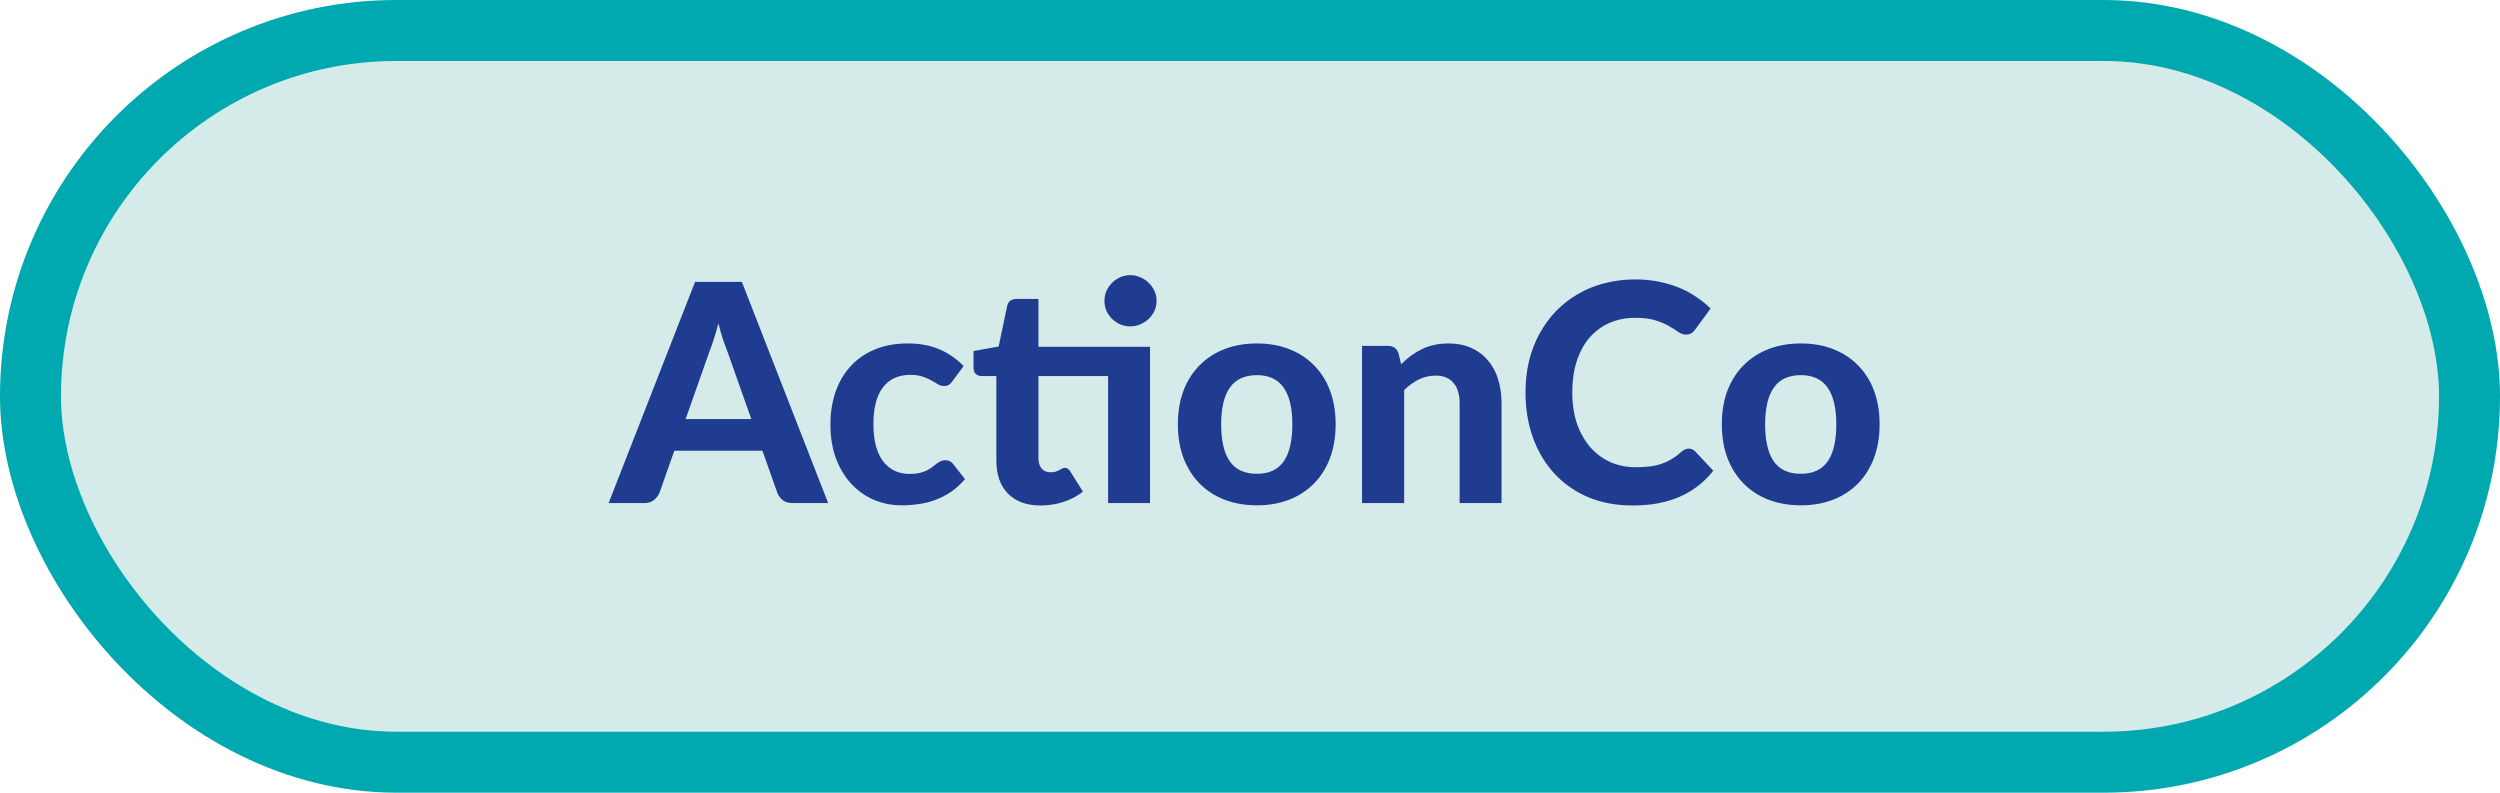
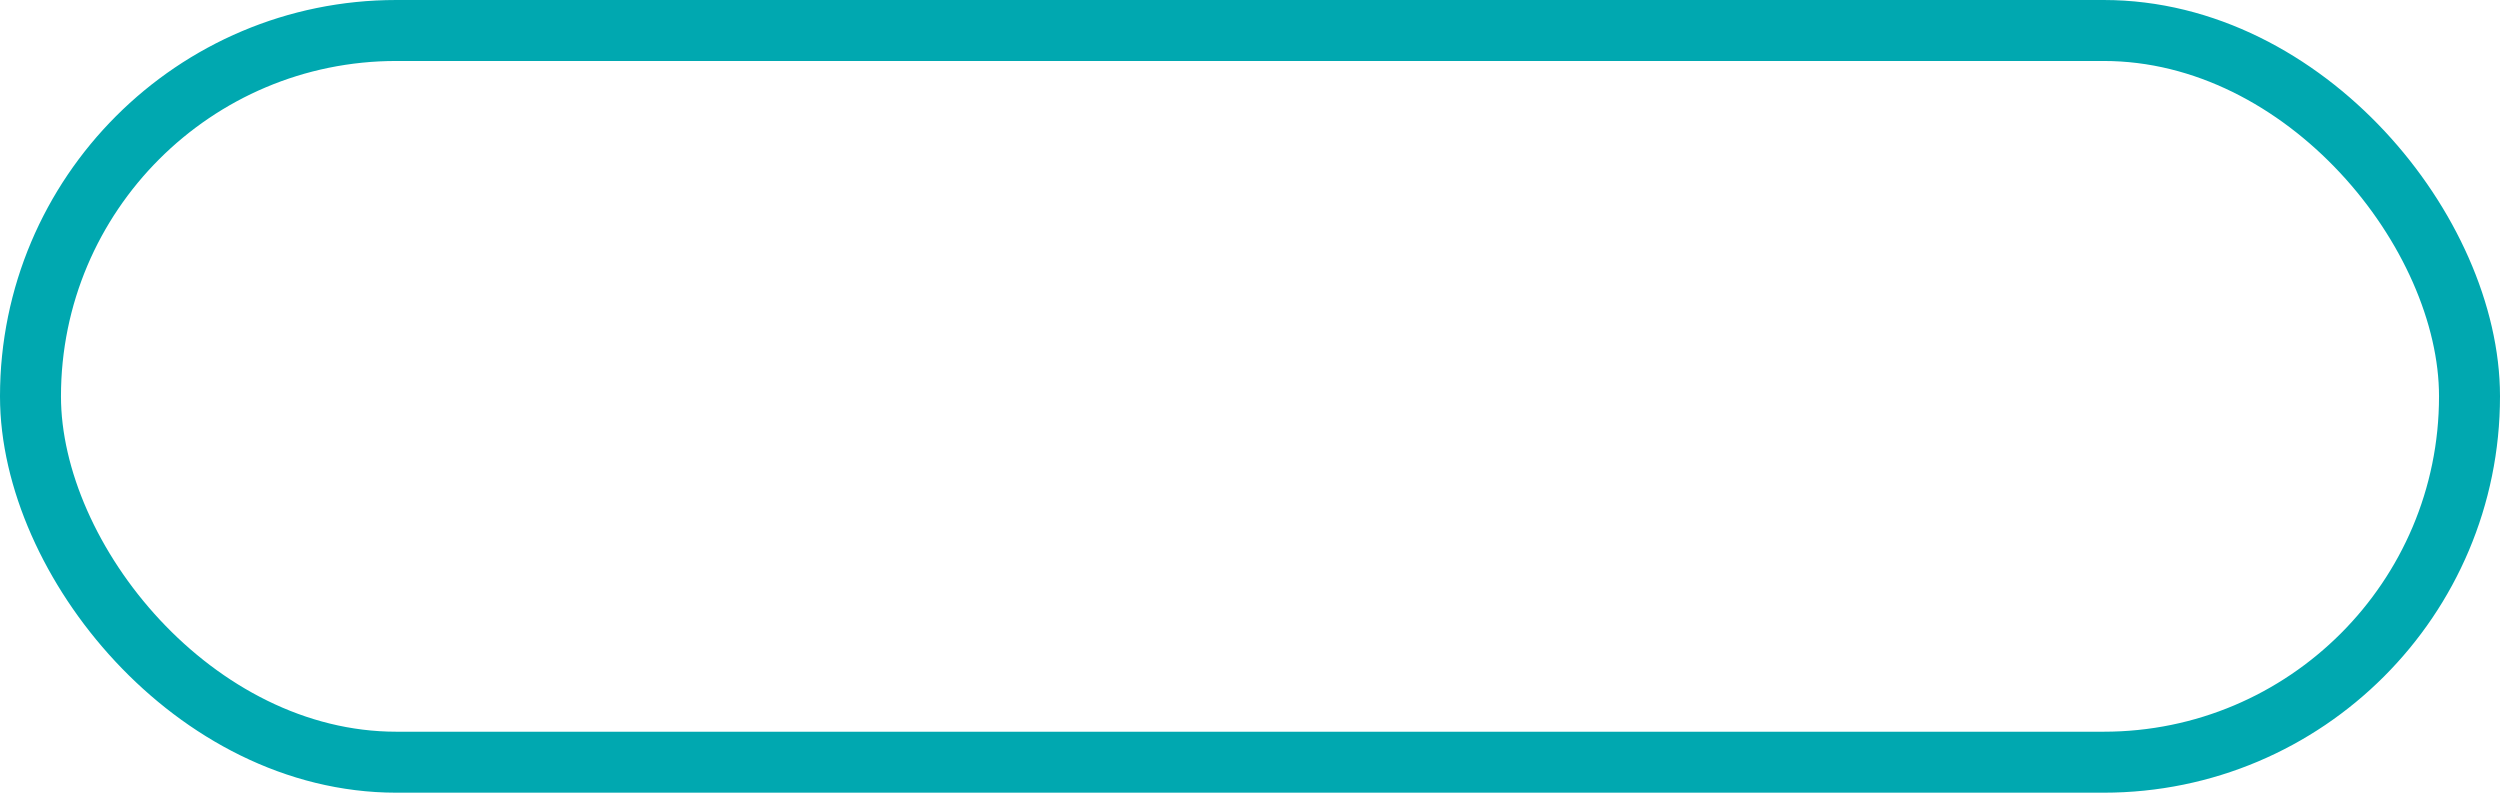
<svg xmlns="http://www.w3.org/2000/svg" width="82" height="26" viewBox="0 0 82 26" fill="none">
-   <rect x="1" y="1" width="80" height="24" rx="12" fill="#D5EBEA" />
  <rect x="1" y="1" width="80" height="24" rx="12" stroke="#00A8B0" stroke-width="2" />
-   <path d="M24.643 13.745L23.858 11.525C23.811 11.408 23.761 11.272 23.708 11.115C23.658 10.958 23.609 10.788 23.563 10.605C23.516 10.792 23.466 10.965 23.413 11.125C23.363 11.282 23.314 11.418 23.268 11.535L22.488 13.745H24.643ZM27.163 16.5H25.998C25.868 16.5 25.761 16.47 25.678 16.41C25.598 16.347 25.538 16.267 25.498 16.17L25.008 14.785H22.118L21.628 16.17C21.594 16.253 21.536 16.33 21.453 16.4C21.369 16.467 21.264 16.5 21.138 16.5H19.963L22.798 9.245H24.333L27.163 16.5ZM31.247 12.495C31.207 12.548 31.168 12.59 31.128 12.62C31.087 12.647 31.031 12.66 30.957 12.66C30.891 12.66 30.826 12.642 30.762 12.605C30.703 12.565 30.633 12.523 30.552 12.48C30.473 12.433 30.378 12.392 30.267 12.355C30.157 12.315 30.021 12.295 29.858 12.295C29.651 12.295 29.471 12.333 29.317 12.41C29.168 12.483 29.043 12.59 28.942 12.73C28.843 12.87 28.767 13.04 28.718 13.24C28.671 13.44 28.648 13.665 28.648 13.915C28.648 14.442 28.753 14.845 28.962 15.125C29.176 15.405 29.466 15.545 29.832 15.545C29.959 15.545 30.067 15.535 30.157 15.515C30.251 15.492 30.331 15.463 30.398 15.43C30.468 15.397 30.527 15.36 30.578 15.32C30.628 15.28 30.674 15.243 30.718 15.21C30.764 15.177 30.809 15.15 30.852 15.13C30.899 15.107 30.951 15.095 31.008 15.095C31.114 15.095 31.198 15.135 31.258 15.215L31.652 15.715C31.506 15.885 31.349 16.027 31.183 16.14C31.016 16.25 30.843 16.338 30.663 16.405C30.486 16.468 30.306 16.512 30.122 16.535C29.939 16.562 29.758 16.575 29.578 16.575C29.261 16.575 28.961 16.517 28.677 16.4C28.394 16.28 28.146 16.107 27.933 15.88C27.719 15.653 27.549 15.375 27.422 15.045C27.299 14.715 27.238 14.338 27.238 13.915C27.238 13.538 27.293 13.188 27.402 12.865C27.512 12.542 27.674 12.262 27.887 12.025C28.101 11.788 28.364 11.603 28.677 11.47C28.994 11.333 29.359 11.265 29.773 11.265C30.166 11.265 30.511 11.328 30.808 11.455C31.104 11.582 31.371 11.765 31.608 12.005L31.247 12.495ZM37.721 16.5H36.346V12.335H34.061V15.025C34.061 15.168 34.095 15.282 34.161 15.365C34.231 15.448 34.33 15.49 34.456 15.49C34.523 15.49 34.58 15.483 34.626 15.47C34.673 15.453 34.713 15.437 34.746 15.42C34.78 15.4 34.81 15.383 34.836 15.37C34.866 15.353 34.896 15.345 34.926 15.345C34.966 15.345 35 15.355 35.026 15.375C35.053 15.392 35.08 15.422 35.106 15.465L35.521 16.125C35.331 16.275 35.116 16.388 34.876 16.465C34.636 16.542 34.388 16.58 34.131 16.58C33.898 16.58 33.691 16.547 33.511 16.48C33.331 16.41 33.18 16.312 33.056 16.185C32.933 16.058 32.84 15.905 32.776 15.725C32.713 15.545 32.681 15.342 32.681 15.115V12.335H32.196C32.123 12.335 32.06 12.312 32.006 12.265C31.956 12.218 31.931 12.148 31.931 12.055V11.515L32.756 11.365L33.036 10.03C33.073 9.88 33.175 9.805 33.341 9.805H34.061V11.375H37.721V16.5ZM37.936 9.87C37.936 9.983 37.913 10.092 37.866 10.195C37.82 10.295 37.756 10.383 37.676 10.46C37.6 10.533 37.508 10.593 37.401 10.64C37.298 10.683 37.186 10.705 37.066 10.705C36.953 10.705 36.845 10.683 36.741 10.64C36.641 10.593 36.553 10.533 36.476 10.46C36.4 10.383 36.338 10.295 36.291 10.195C36.248 10.092 36.226 9.983 36.226 9.87C36.226 9.753 36.248 9.645 36.291 9.545C36.338 9.442 36.4 9.352 36.476 9.275C36.553 9.198 36.641 9.138 36.741 9.095C36.845 9.048 36.953 9.025 37.066 9.025C37.186 9.025 37.298 9.048 37.401 9.095C37.508 9.138 37.6 9.198 37.676 9.275C37.756 9.352 37.82 9.442 37.866 9.545C37.913 9.645 37.936 9.753 37.936 9.87ZM41.229 11.265C41.616 11.265 41.967 11.327 42.284 11.45C42.601 11.573 42.872 11.75 43.099 11.98C43.326 12.207 43.501 12.483 43.624 12.81C43.747 13.137 43.809 13.505 43.809 13.915C43.809 14.325 43.747 14.695 43.624 15.025C43.501 15.352 43.326 15.63 43.099 15.86C42.872 16.09 42.601 16.267 42.284 16.39C41.967 16.513 41.616 16.575 41.229 16.575C40.839 16.575 40.484 16.513 40.164 16.39C39.847 16.267 39.576 16.09 39.349 15.86C39.122 15.63 38.946 15.352 38.819 15.025C38.696 14.695 38.634 14.325 38.634 13.915C38.634 13.505 38.696 13.137 38.819 12.81C38.946 12.483 39.122 12.207 39.349 11.98C39.576 11.75 39.847 11.573 40.164 11.45C40.484 11.327 40.839 11.265 41.229 11.265ZM41.229 15.54C41.622 15.54 41.914 15.405 42.104 15.135C42.294 14.862 42.389 14.457 42.389 13.92C42.389 13.387 42.294 12.985 42.104 12.715C41.914 12.442 41.622 12.305 41.229 12.305C40.826 12.305 40.529 12.442 40.339 12.715C40.149 12.985 40.054 13.387 40.054 13.92C40.054 14.457 40.149 14.862 40.339 15.135C40.529 15.405 40.826 15.54 41.229 15.54ZM45.956 11.945C46.059 11.845 46.166 11.753 46.276 11.67C46.389 11.587 46.507 11.515 46.63 11.455C46.757 11.395 46.892 11.348 47.035 11.315C47.182 11.282 47.34 11.265 47.511 11.265C47.791 11.265 48.039 11.313 48.255 11.41C48.472 11.507 48.654 11.642 48.8 11.815C48.95 11.988 49.062 12.195 49.136 12.435C49.212 12.675 49.251 12.938 49.251 13.225V16.5H47.876V13.225C47.876 12.938 47.809 12.717 47.675 12.56C47.542 12.4 47.346 12.32 47.086 12.32C46.892 12.32 46.711 12.362 46.541 12.445C46.37 12.528 46.209 12.645 46.056 12.795V16.5H44.675V11.345H45.526C45.699 11.345 45.814 11.425 45.87 11.585L45.956 11.945ZM55.391 14.715C55.475 14.715 55.545 14.745 55.601 14.805L56.196 15.44C55.903 15.813 55.538 16.097 55.101 16.29C54.668 16.483 54.151 16.58 53.551 16.58C53.008 16.58 52.52 16.488 52.086 16.305C51.653 16.118 51.285 15.86 50.981 15.53C50.678 15.2 50.445 14.808 50.281 14.355C50.118 13.902 50.036 13.407 50.036 12.87C50.036 12.51 50.075 12.168 50.151 11.845C50.231 11.518 50.346 11.218 50.496 10.945C50.646 10.672 50.826 10.425 51.036 10.205C51.25 9.985 51.49 9.798 51.756 9.645C52.023 9.488 52.313 9.37 52.626 9.29C52.943 9.207 53.28 9.165 53.636 9.165C53.903 9.165 54.155 9.188 54.391 9.235C54.631 9.282 54.855 9.347 55.061 9.43C55.268 9.513 55.458 9.615 55.631 9.735C55.808 9.852 55.966 9.98 56.106 10.12L55.601 10.81C55.571 10.853 55.533 10.892 55.486 10.925C55.44 10.958 55.376 10.975 55.296 10.975C55.216 10.975 55.135 10.947 55.051 10.89C54.971 10.833 54.871 10.77 54.751 10.7C54.635 10.63 54.486 10.567 54.306 10.51C54.13 10.453 53.905 10.425 53.631 10.425C53.328 10.425 53.05 10.48 52.796 10.59C52.543 10.7 52.325 10.86 52.141 11.07C51.961 11.277 51.821 11.532 51.721 11.835C51.621 12.138 51.571 12.483 51.571 12.87C51.571 13.26 51.625 13.608 51.731 13.915C51.841 14.218 51.99 14.475 52.176 14.685C52.366 14.895 52.586 15.055 52.836 15.165C53.09 15.272 53.36 15.325 53.646 15.325C53.816 15.325 53.97 15.317 54.106 15.3C54.246 15.283 54.375 15.255 54.491 15.215C54.611 15.175 54.723 15.123 54.826 15.06C54.933 14.997 55.04 14.917 55.146 14.82C55.183 14.79 55.221 14.765 55.261 14.745C55.301 14.725 55.345 14.715 55.391 14.715ZM59.071 11.265C59.457 11.265 59.809 11.327 60.126 11.45C60.442 11.573 60.714 11.75 60.941 11.98C61.167 12.207 61.342 12.483 61.466 12.81C61.589 13.137 61.651 13.505 61.651 13.915C61.651 14.325 61.589 14.695 61.466 15.025C61.342 15.352 61.167 15.63 60.941 15.86C60.714 16.09 60.442 16.267 60.126 16.39C59.809 16.513 59.457 16.575 59.071 16.575C58.681 16.575 58.326 16.513 58.006 16.39C57.689 16.267 57.417 16.09 57.191 15.86C56.964 15.63 56.787 15.352 56.661 15.025C56.537 14.695 56.476 14.325 56.476 13.915C56.476 13.505 56.537 13.137 56.661 12.81C56.787 12.483 56.964 12.207 57.191 11.98C57.417 11.75 57.689 11.573 58.006 11.45C58.326 11.327 58.681 11.265 59.071 11.265ZM59.071 15.54C59.464 15.54 59.756 15.405 59.946 15.135C60.136 14.862 60.231 14.457 60.231 13.92C60.231 13.387 60.136 12.985 59.946 12.715C59.756 12.442 59.464 12.305 59.071 12.305C58.667 12.305 58.371 12.442 58.181 12.715C57.991 12.985 57.896 13.387 57.896 13.92C57.896 14.457 57.991 14.862 58.181 15.135C58.371 15.405 58.667 15.54 59.071 15.54Z" fill="#1F3C90" />
</svg>